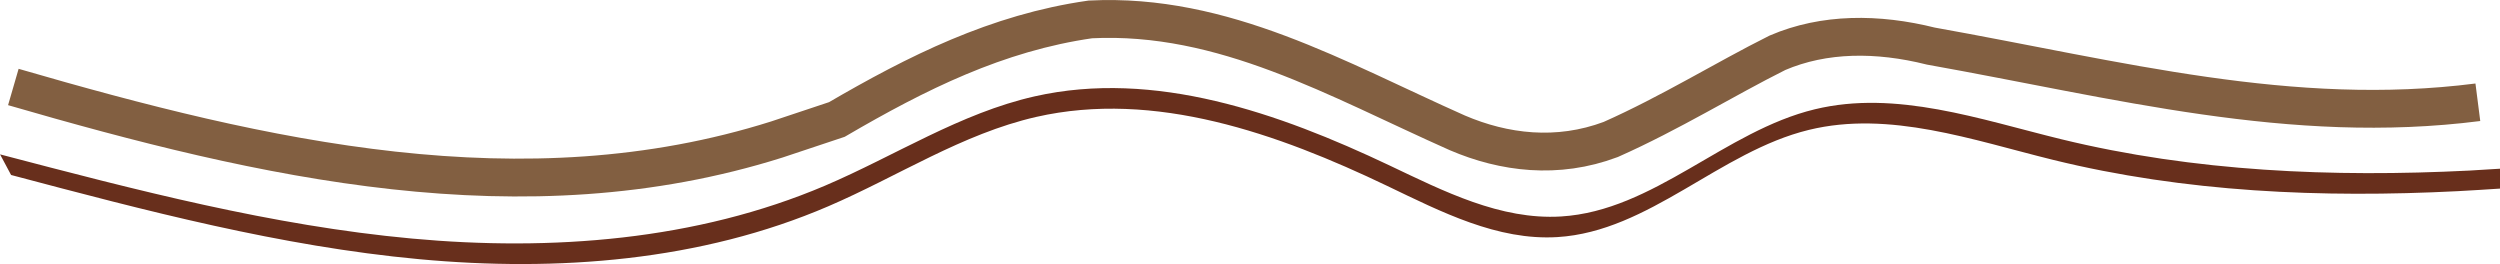
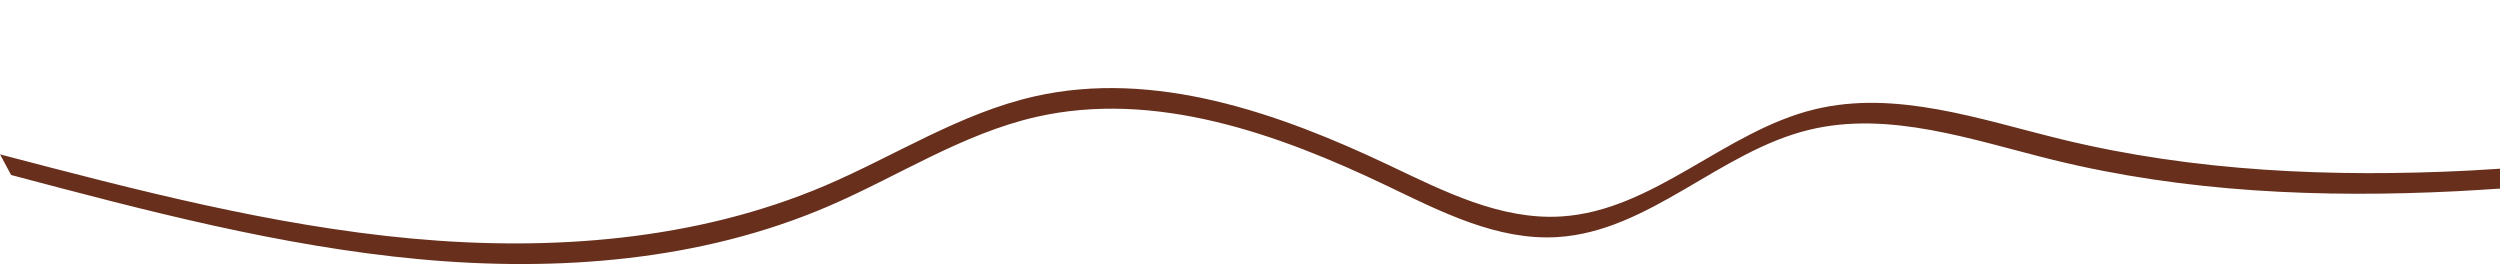
<svg xmlns="http://www.w3.org/2000/svg" id="Layer_2" data-name="Layer 2" viewBox="0 0 374.76 39.58">
  <defs>
    <style>      .cls-1 {        fill: #682f1c;        stroke-width: 0px;      }      .cls-2 {        fill: none;        stroke: #825f41;        stroke-miterlimit: 10;        stroke-width: 5.67px;      }    </style>
  </defs>
  <g id="Layer_1-2" data-name="Layer 1">
-     <path class="cls-2" d="m371.44,15.33c-27.99,3.58-53.99-3.42-81.99-8.42-8-2-16-2-23,1-8,4-16,9-25,13-8,3-16,2-23-1-18-8-35-18-55-17-14,2-26,8-38,15l-9,3c-38,12-77,3-114.45-7.87" />
    <path class="cls-1" d="m374.75,25.29c-1.53.1-3.06.2-4.58.28-20.49,1.03-41.21.17-61.18-4.7-12.17-2.97-24.75-7.43-36.93-4.49-13.52,3.26-24.14,15.22-38.05,16.07-9.07.55-17.59-3.79-25.76-7.67-16.57-7.86-35.18-14.39-53.13-10.34-11.17,2.52-20.94,8.91-31.44,13.39-19.29,8.21-40.99,9.86-61.94,7.93-20.96-1.93-41.4-7.29-61.73-12.62l1.65,3.09c20.14,5.34,40.39,10.69,61.15,12.62s42.25.29,61.36-7.93c10.41-4.47,20.08-10.86,31.15-13.39,17.78-4.05,36.22,2.48,52.63,10.34,8.09,3.88,16.53,8.22,25.52,7.67,13.77-.85,24.29-12.81,37.69-16.07,12.07-2.94,24.53,1.52,36.59,4.49,19.78,4.87,40.32,5.73,60.61,4.7,2.14-.11,4.27-.25,6.41-.39,0-.99,0-1.98-.01-2.98Z" />
  </g>
</svg>